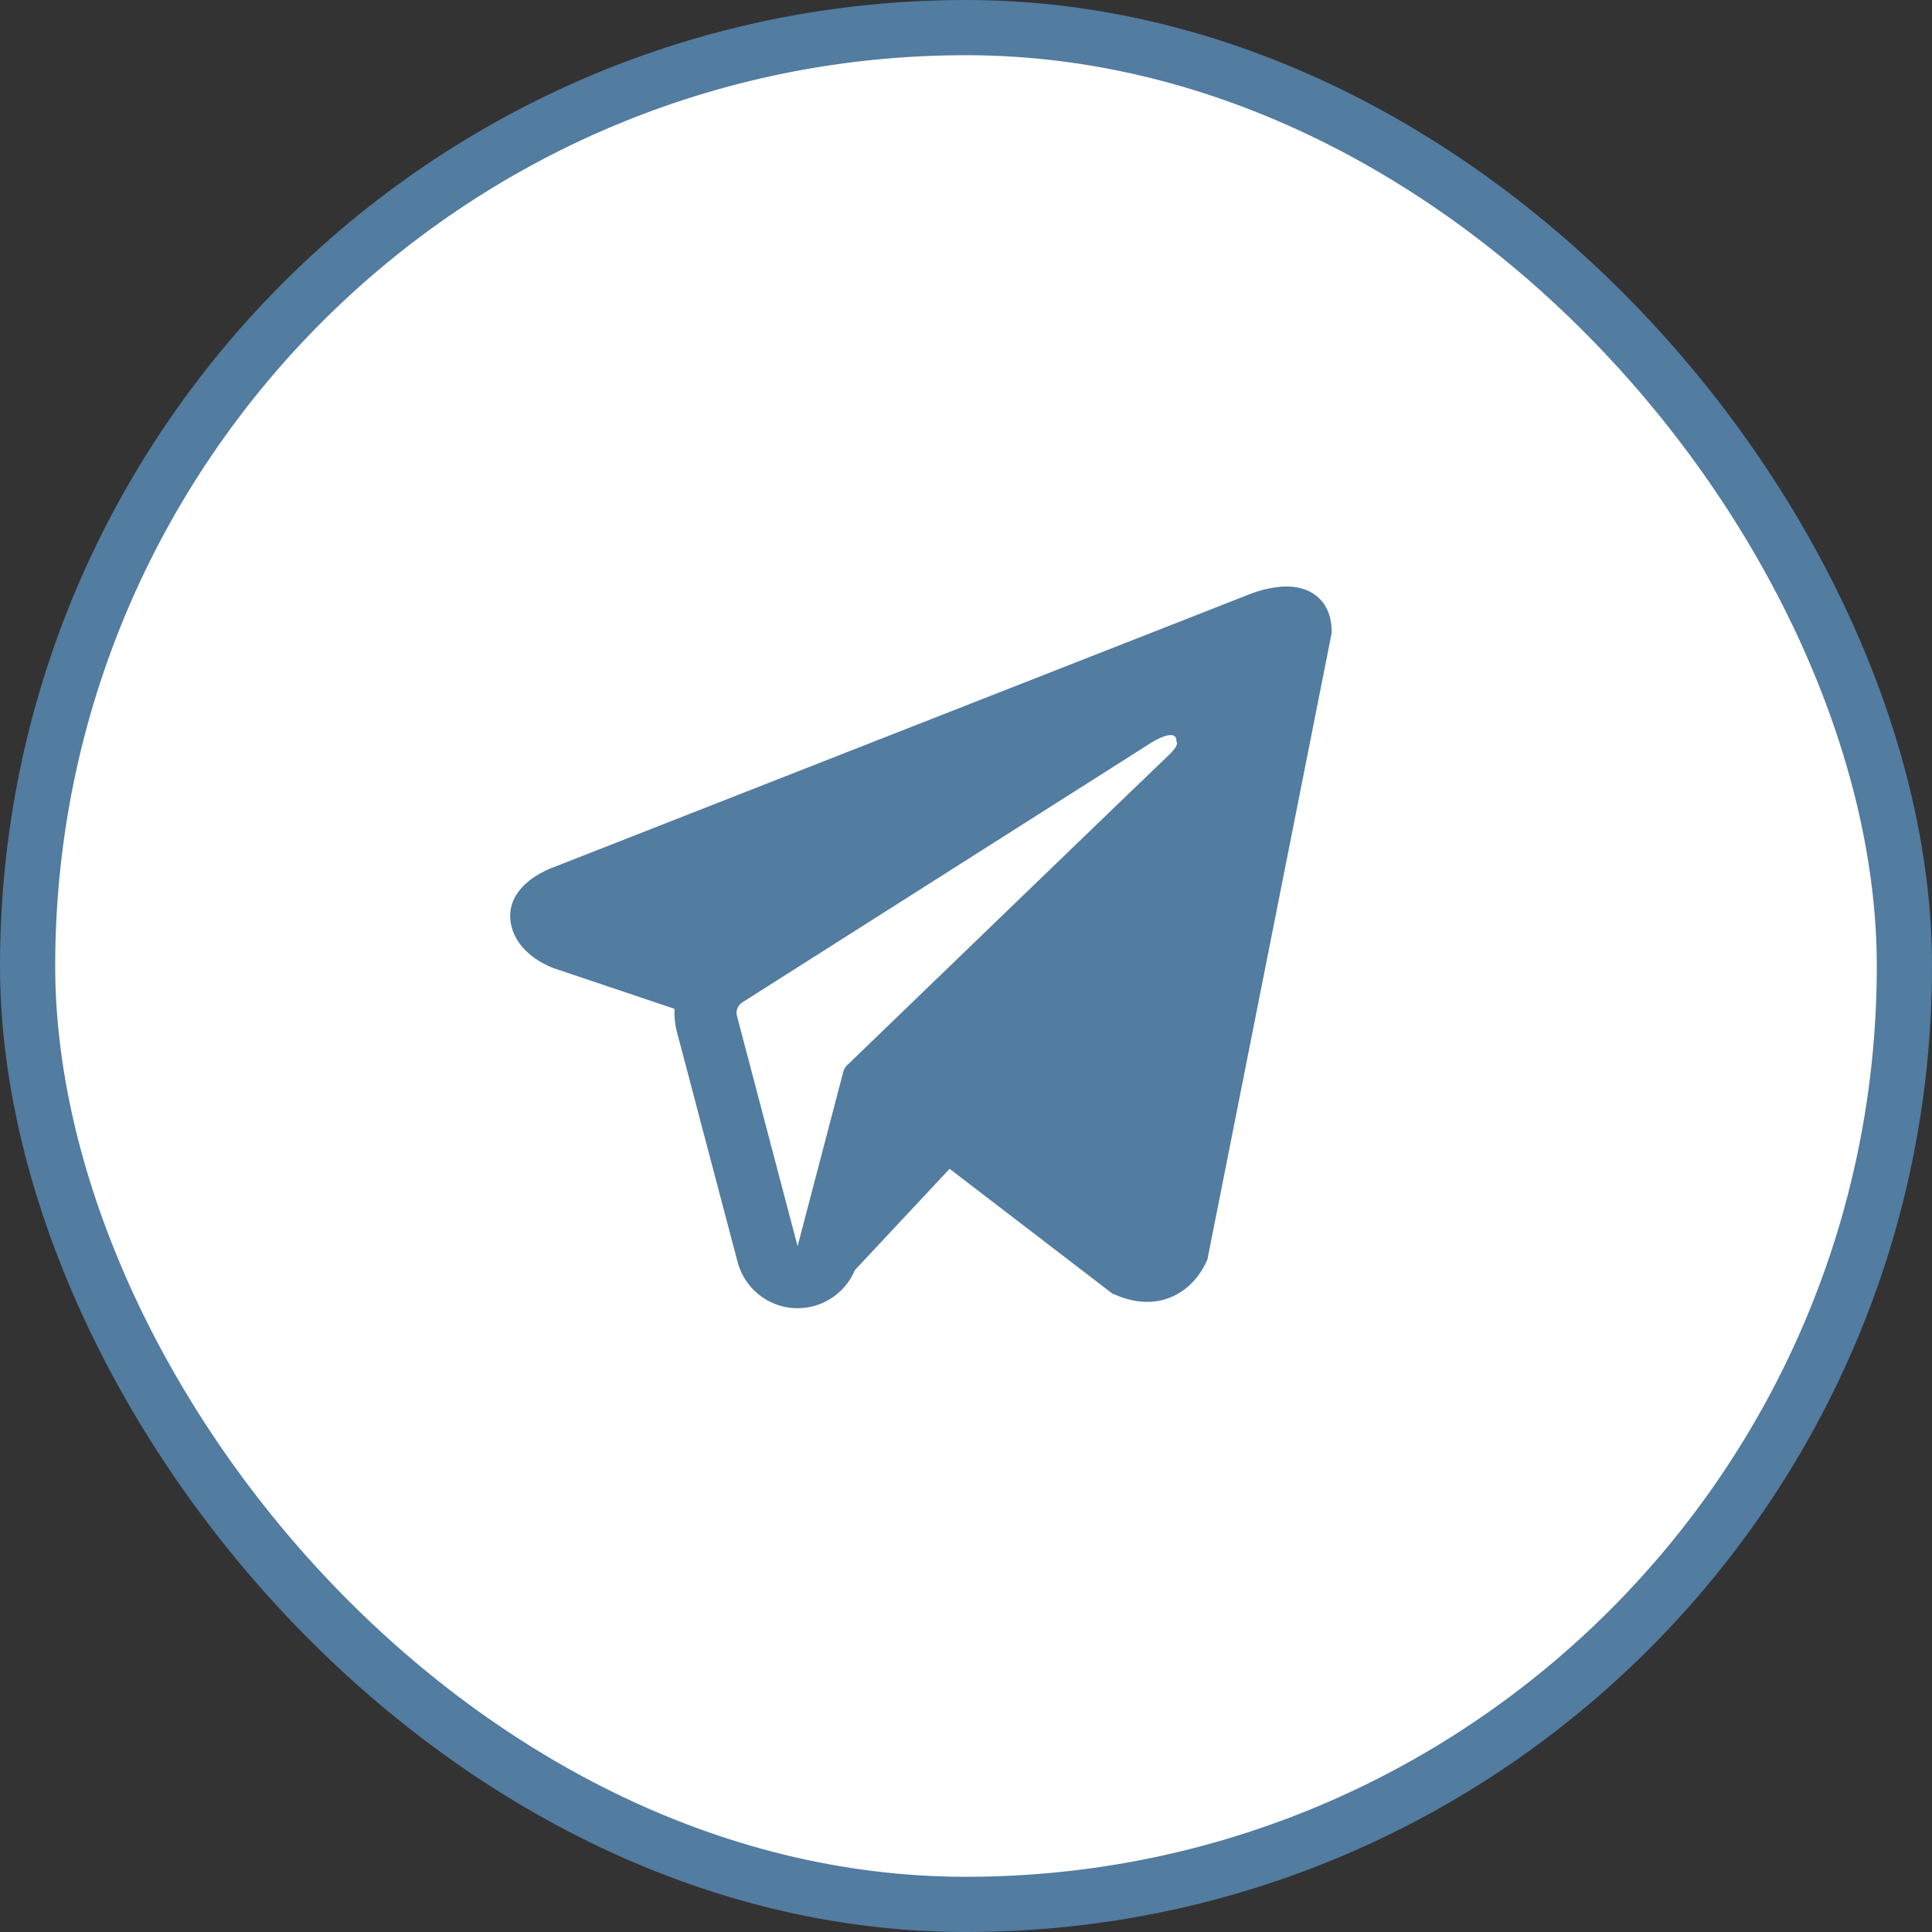
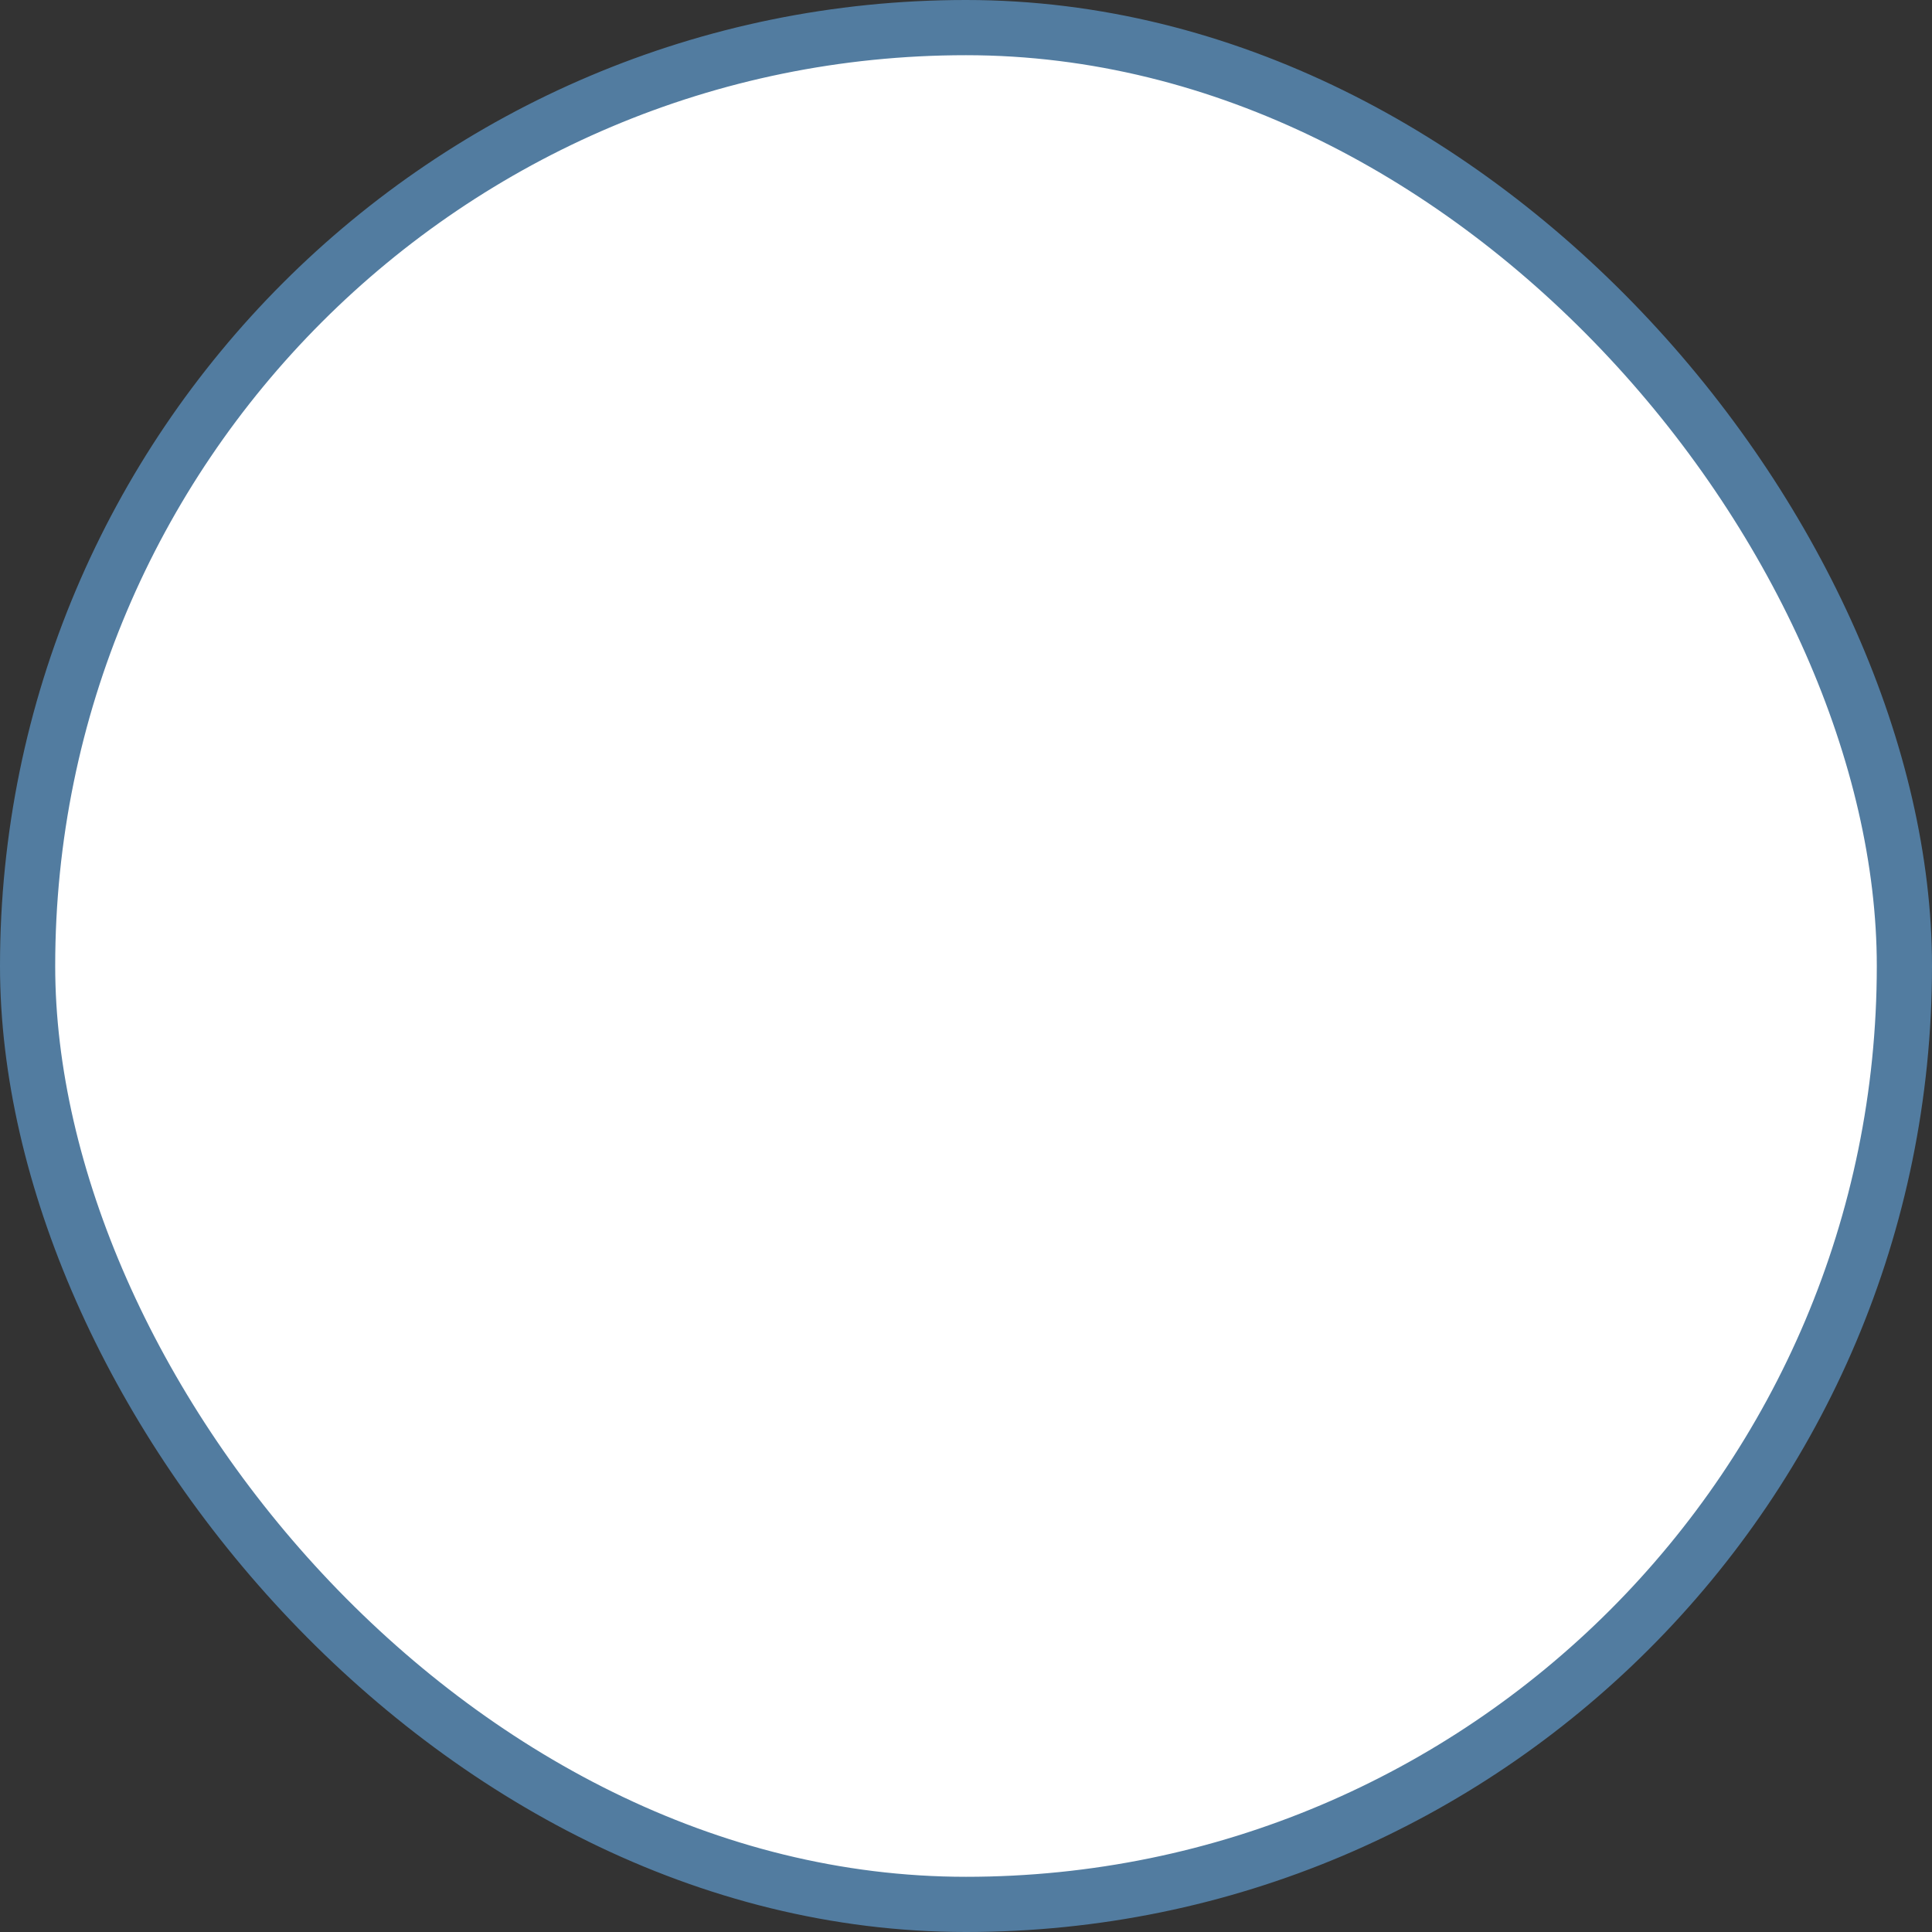
<svg xmlns="http://www.w3.org/2000/svg" width="35" height="35" viewBox="0 0 35 35" fill="none">
  <rect x="0" y="0" width="35" height="35" fill="#333333" stroke="none" />
  <rect x="0.5" y="0.5" width="34" height="34" rx="17" fill="white" />
-   <path fill-rule="evenodd" clip-rule="evenodd" d="M21.861 22.843V22.841L21.875 22.809L24.124 11.469V11.433C24.124 11.15 24.019 10.903 23.793 10.755C23.594 10.626 23.365 10.617 23.205 10.629C23.055 10.642 22.908 10.672 22.765 10.719C22.704 10.738 22.644 10.76 22.585 10.785L22.576 10.789L10.036 15.708L10.032 15.709C9.994 15.722 9.956 15.738 9.92 15.755C9.831 15.795 9.745 15.843 9.664 15.898C9.503 16.009 9.196 16.27 9.248 16.683C9.291 17.027 9.527 17.244 9.687 17.358C9.781 17.424 9.882 17.479 9.989 17.523L10.013 17.533L10.021 17.535L10.026 17.538L12.22 18.276C12.213 18.414 12.226 18.554 12.263 18.693L13.362 22.862C13.422 23.089 13.552 23.292 13.733 23.442C13.914 23.592 14.137 23.681 14.372 23.697C14.606 23.713 14.84 23.656 15.04 23.532C15.24 23.409 15.396 23.226 15.487 23.009L17.203 21.174L20.15 23.433L20.192 23.451C20.46 23.569 20.709 23.605 20.938 23.575C21.167 23.543 21.349 23.447 21.485 23.338C21.643 23.21 21.769 23.047 21.852 22.862L21.858 22.849L21.861 22.845L21.861 22.843ZM13.351 18.406C13.338 18.36 13.341 18.311 13.359 18.267C13.376 18.222 13.408 18.184 13.448 18.159L20.889 13.434C20.889 13.434 21.327 13.168 21.311 13.434C21.311 13.434 21.389 13.48 21.154 13.698C20.932 13.906 15.851 18.812 15.336 19.308C15.308 19.336 15.288 19.372 15.279 19.41L14.449 22.576L13.351 18.405V18.406Z" fill="#527CA0" />
  <rect x="0.5" y="0.5" width="34" height="34" rx="17" stroke="#527CA0" />
</svg>